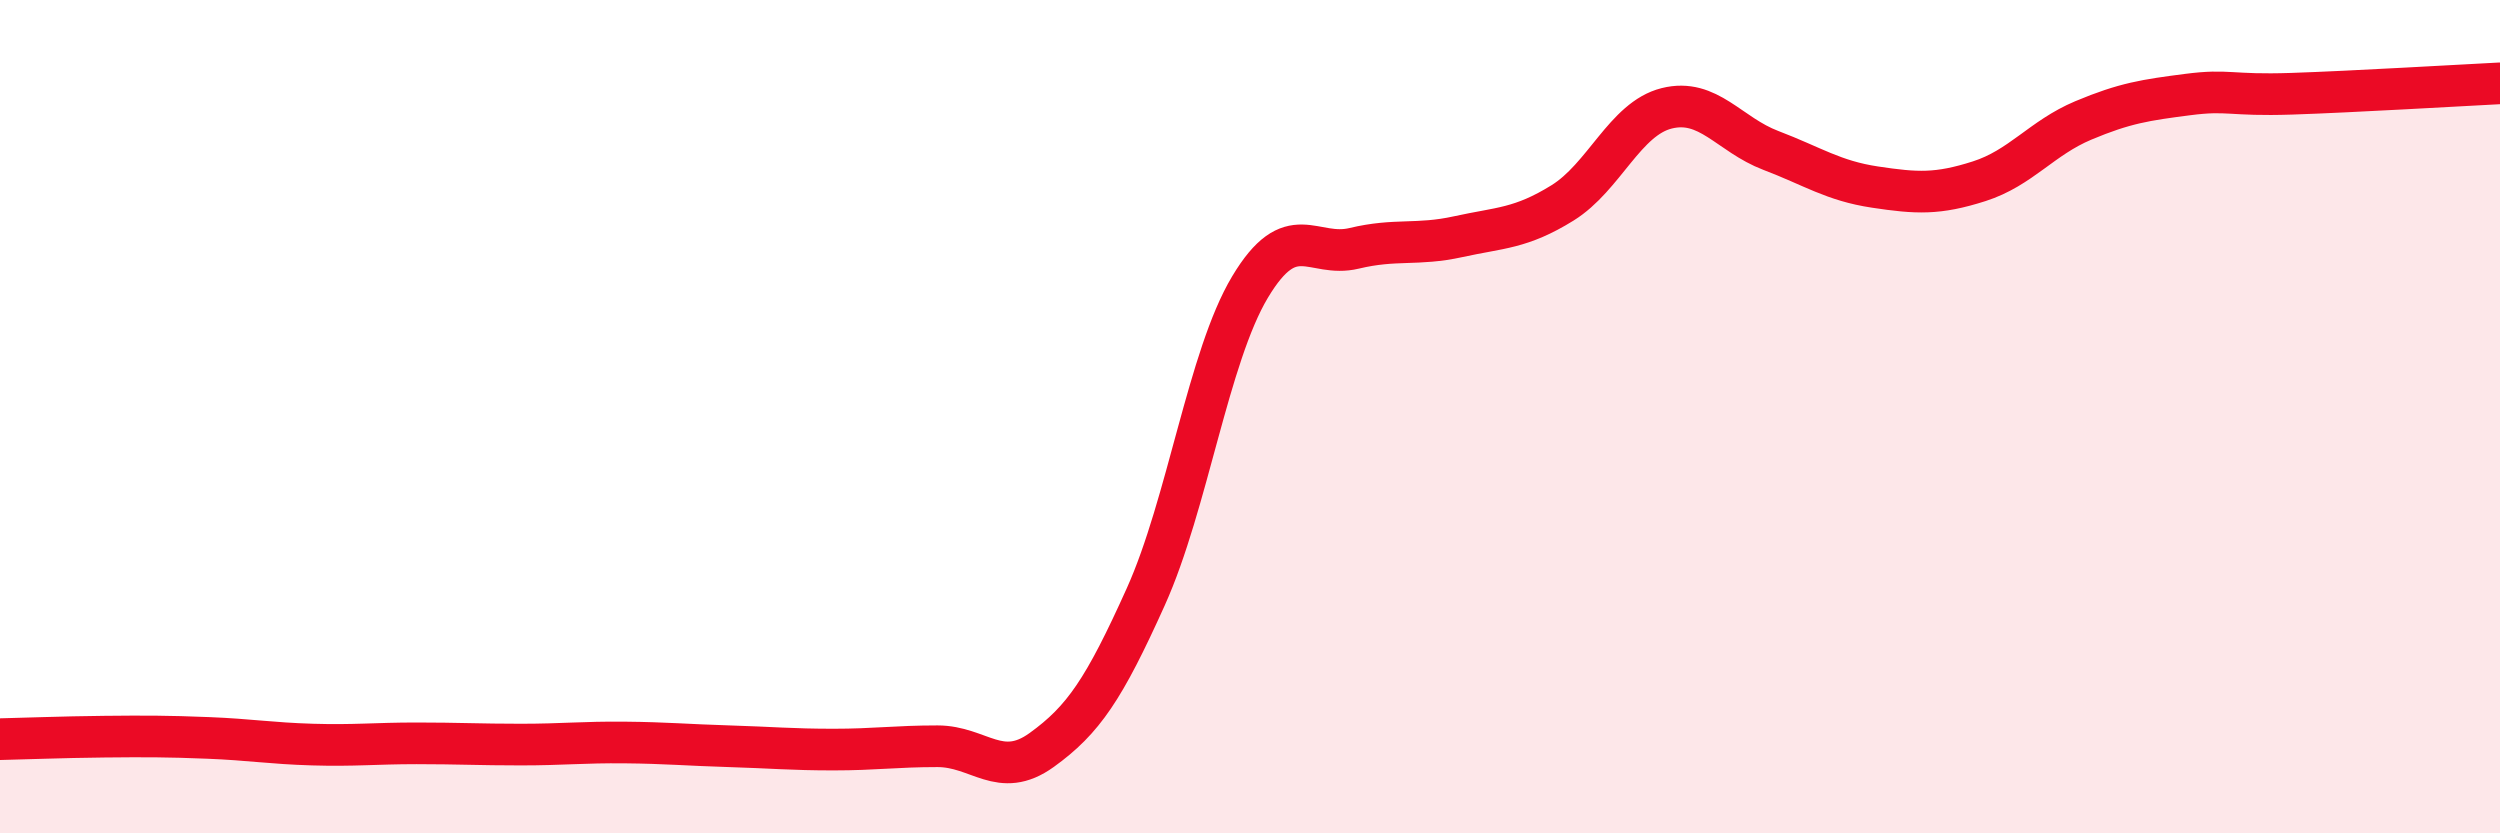
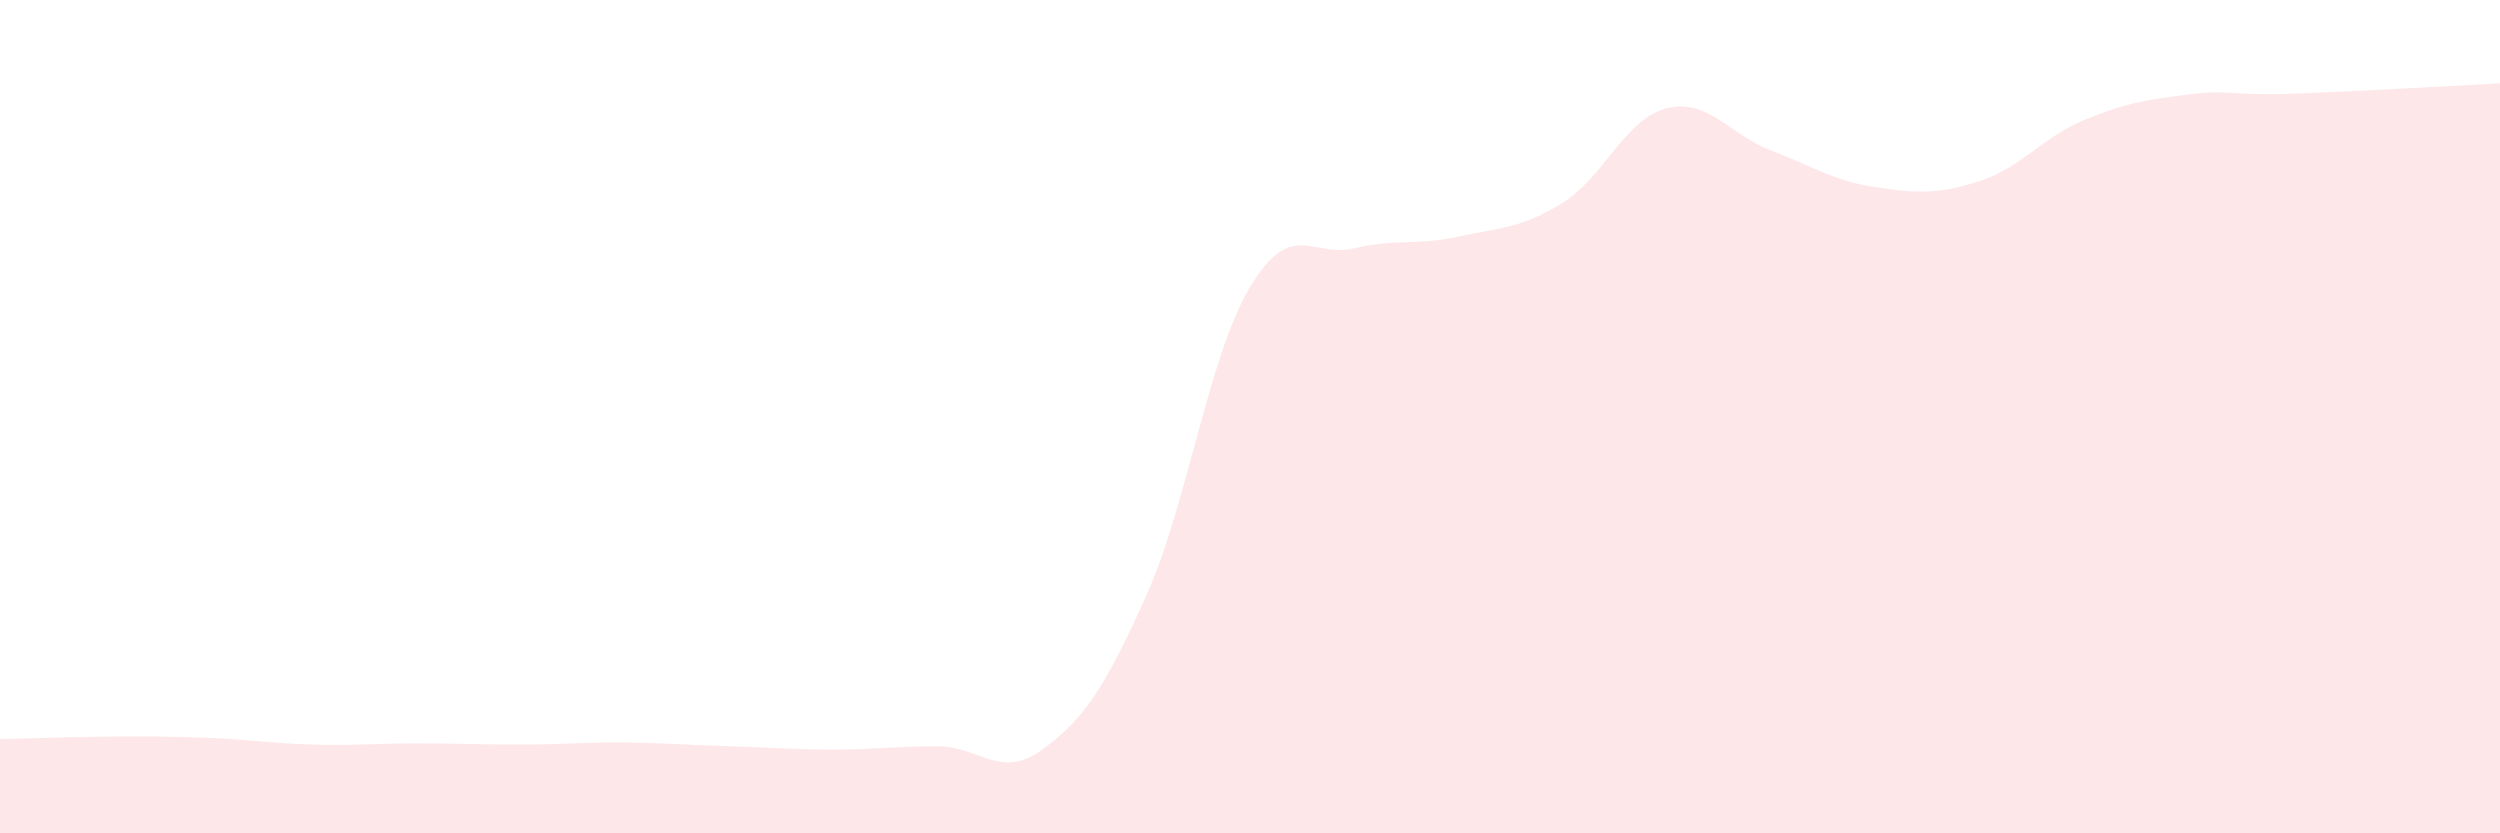
<svg xmlns="http://www.w3.org/2000/svg" width="60" height="20" viewBox="0 0 60 20">
  <path d="M 0,17.74 C 0.5,17.73 1.5,17.69 2.5,17.68 C 3.5,17.67 4,17.67 5,17.71 C 6,17.75 6.5,17.84 7.5,17.87 C 8.5,17.9 9,17.84 10,17.84 C 11,17.84 11.5,17.87 12.5,17.87 C 13.5,17.87 14,17.81 15,17.82 C 16,17.83 16.5,17.88 17.5,17.91 C 18.5,17.94 19,17.99 20,17.99 C 21,17.99 21.5,17.91 22.5,17.91 C 23.5,17.91 24,18.72 25,18 C 26,17.28 26.5,16.54 27.5,14.32 C 28.5,12.1 29,8.56 30,6.89 C 31,5.22 31.5,6.2 32.5,5.96 C 33.5,5.72 34,5.9 35,5.68 C 36,5.46 36.5,5.49 37.5,4.87 C 38.5,4.25 39,2.85 40,2.6 C 41,2.35 41.5,3.23 42.5,3.61 C 43.5,3.99 44,4.34 45,4.49 C 46,4.64 46.5,4.67 47.5,4.35 C 48.5,4.03 49,3.31 50,2.89 C 51,2.47 51.5,2.4 52.5,2.27 C 53.5,2.14 53.5,2.3 55,2.25 C 56.5,2.2 59,2.05 60,2L60 20L0 20Z" fill="#EB0A25" opacity="0.1" stroke-linecap="round" stroke-linejoin="round" />
-   <path d="M 0,17.74 C 0.5,17.73 1.5,17.69 2.5,17.68 C 3.5,17.67 4,17.67 5,17.71 C 6,17.75 6.5,17.84 7.5,17.87 C 8.5,17.9 9,17.84 10,17.84 C 11,17.84 11.5,17.87 12.5,17.87 C 13.5,17.87 14,17.81 15,17.82 C 16,17.83 16.5,17.88 17.5,17.91 C 18.5,17.94 19,17.99 20,17.99 C 21,17.99 21.5,17.91 22.5,17.91 C 23.5,17.91 24,18.72 25,18 C 26,17.28 26.5,16.54 27.5,14.32 C 28.5,12.1 29,8.56 30,6.89 C 31,5.22 31.5,6.2 32.5,5.96 C 33.5,5.72 34,5.9 35,5.68 C 36,5.46 36.5,5.49 37.5,4.87 C 38.5,4.25 39,2.85 40,2.6 C 41,2.35 41.5,3.23 42.5,3.61 C 43.5,3.99 44,4.34 45,4.49 C 46,4.64 46.5,4.67 47.5,4.35 C 48.5,4.03 49,3.31 50,2.89 C 51,2.47 51.5,2.4 52.5,2.27 C 53.5,2.14 53.5,2.3 55,2.25 C 56.5,2.2 59,2.05 60,2" stroke="#EB0A25" stroke-width="1" fill="none" stroke-linecap="round" stroke-linejoin="round" />
</svg>